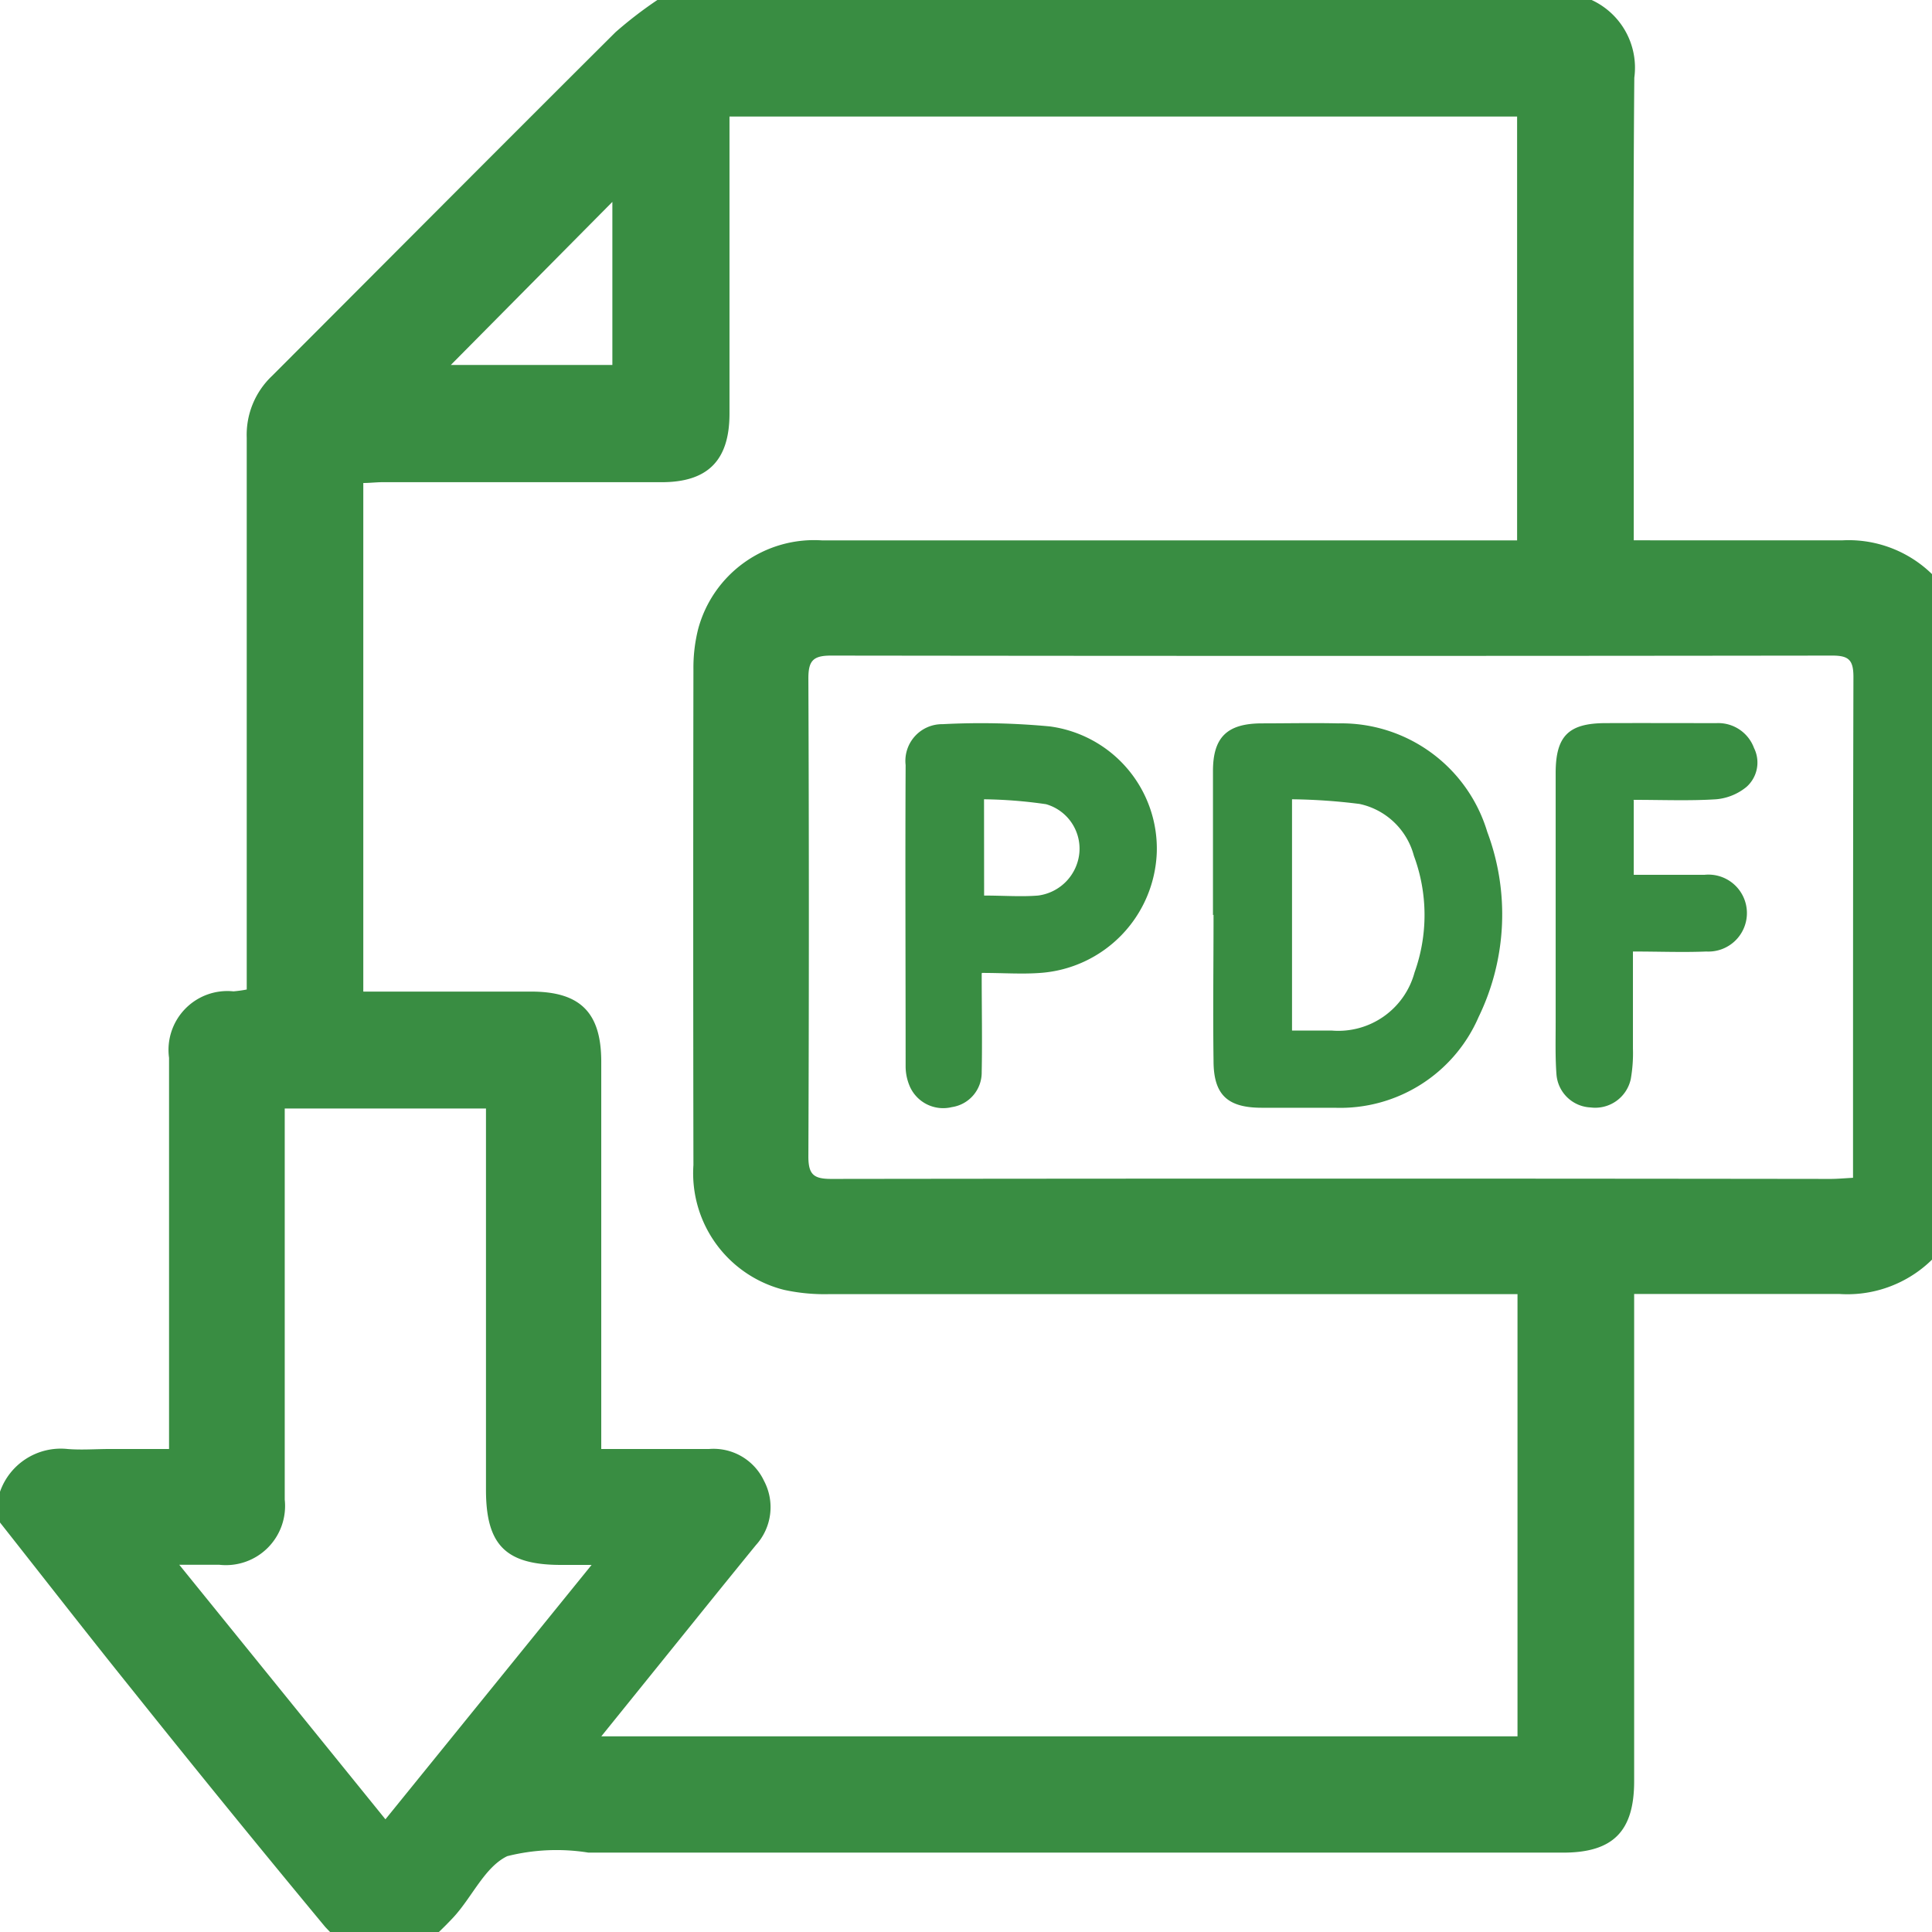
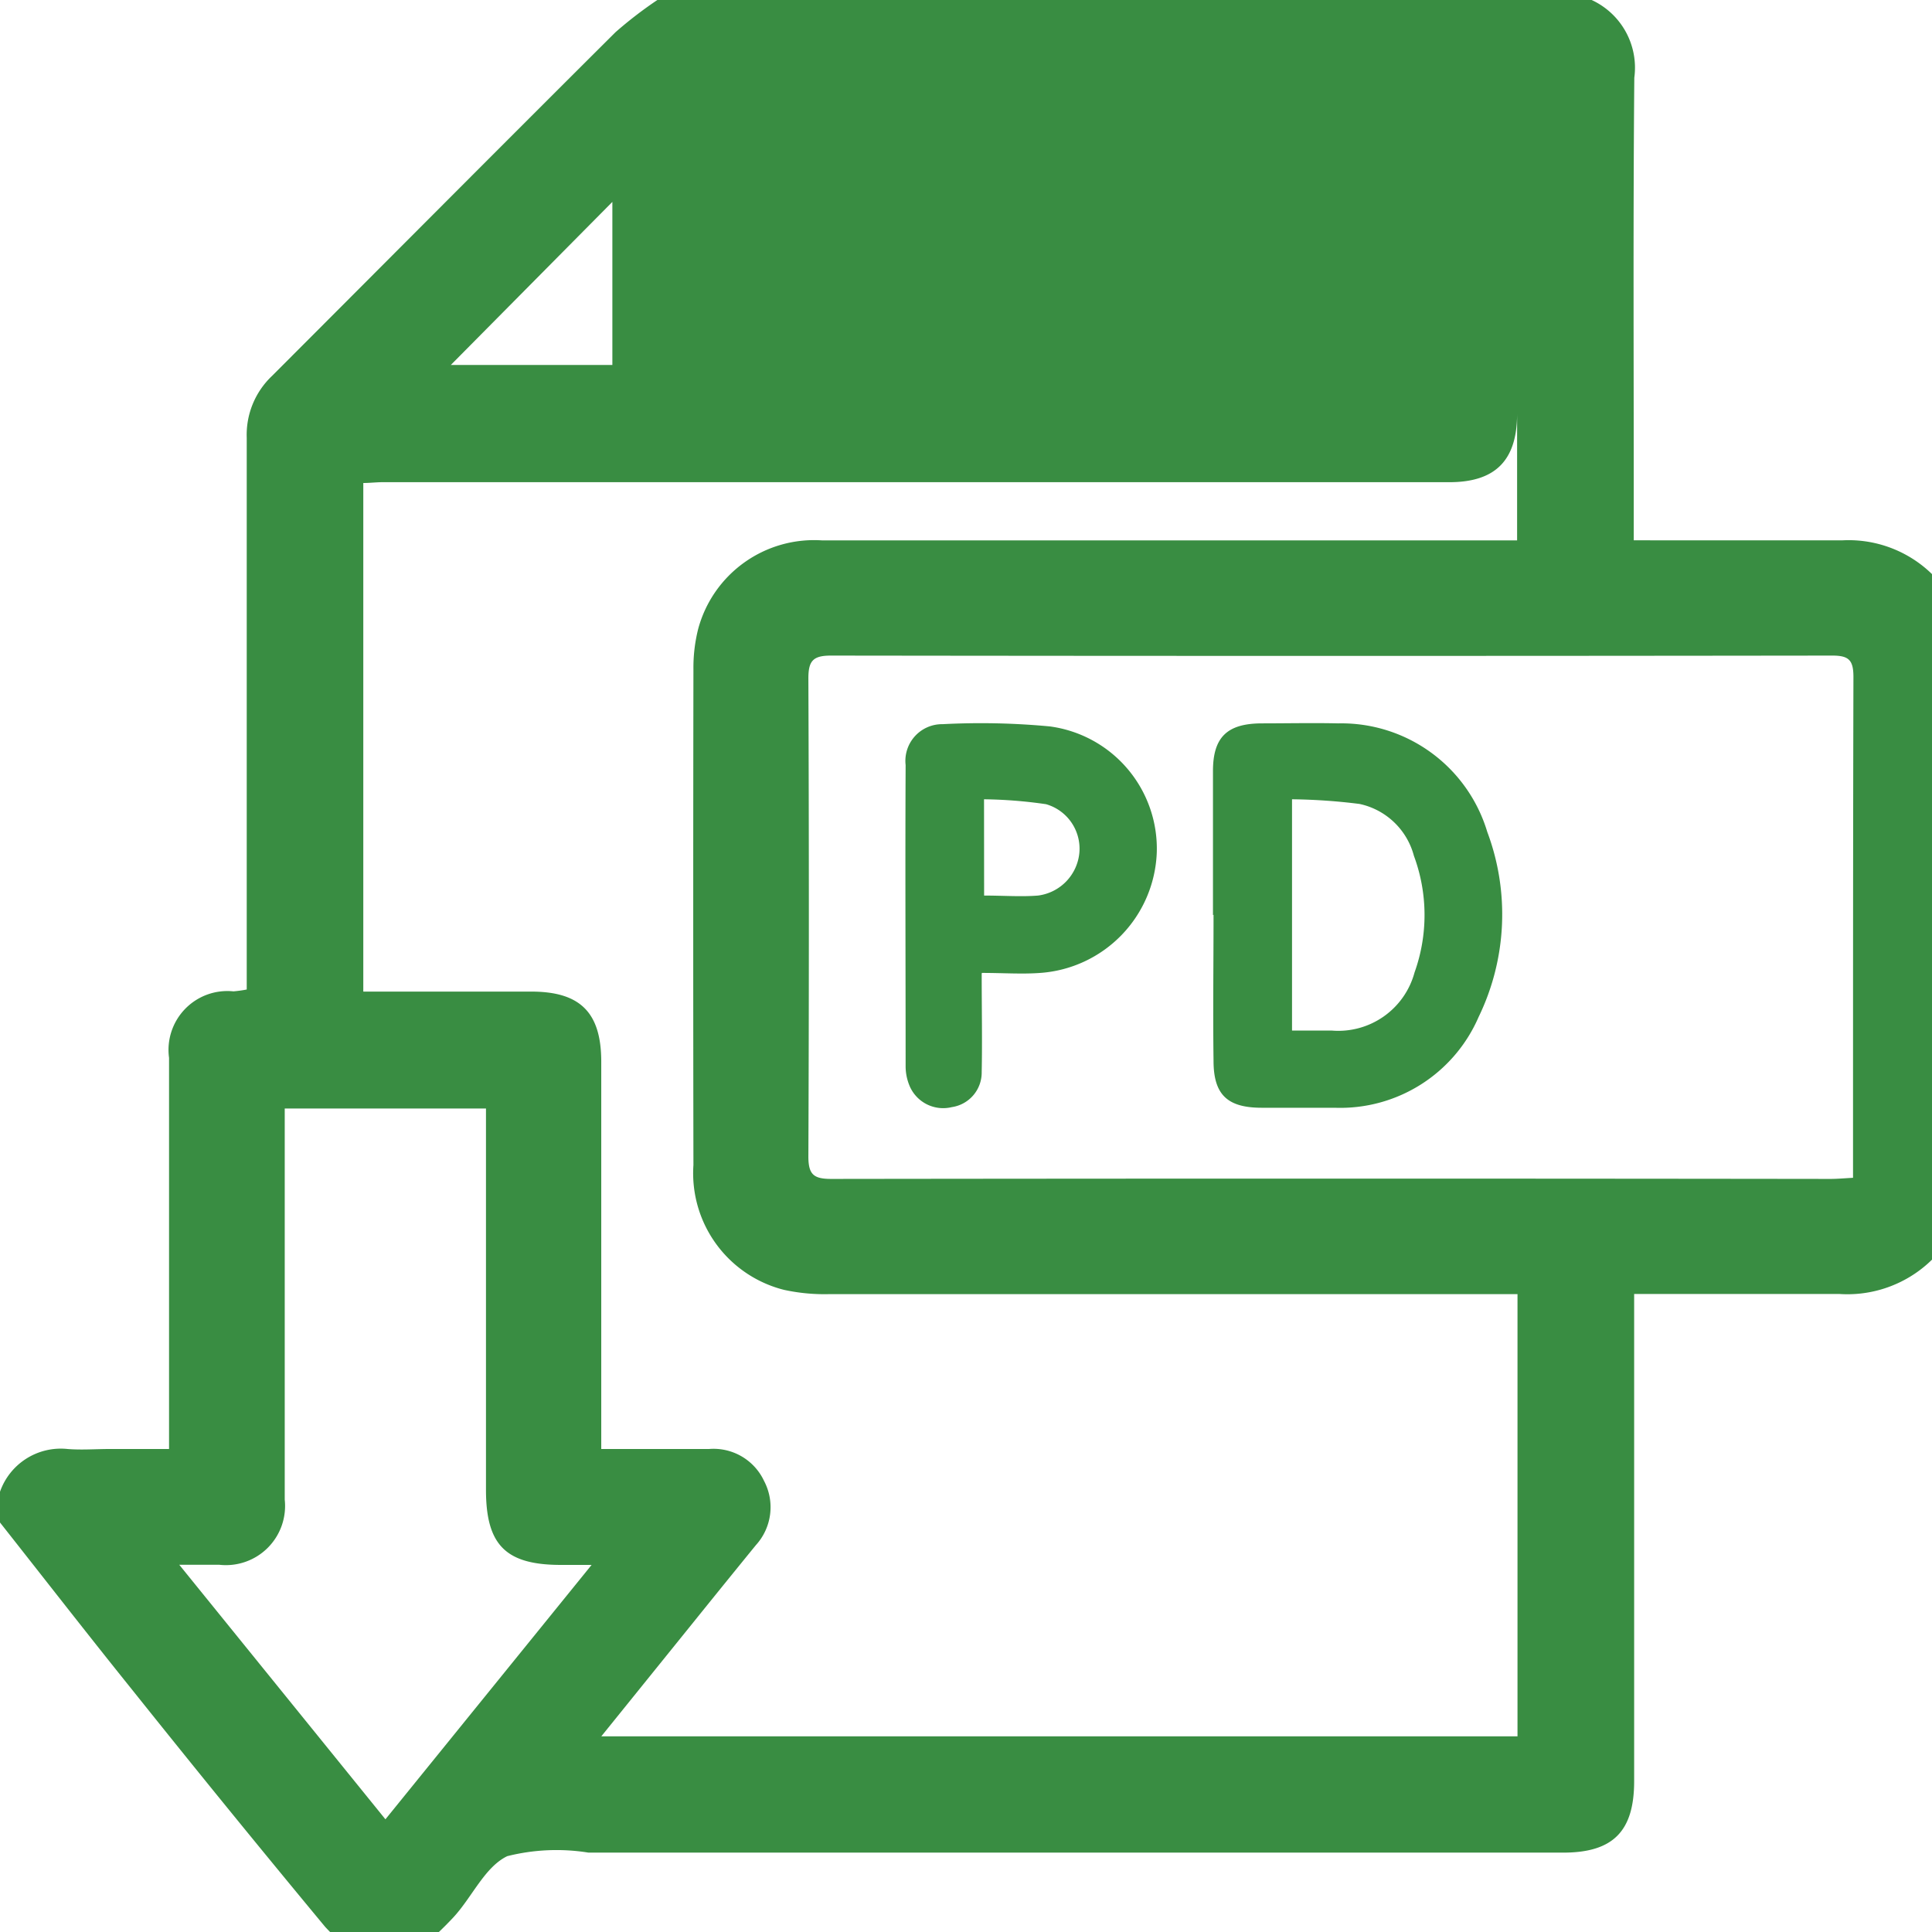
<svg xmlns="http://www.w3.org/2000/svg" id="Group_147329" data-name="Group 147329" width="24" height="24" viewBox="0 0 24 24">
  <defs>
    <clipPath id="clip-path">
      <rect id="Rectangle_65476" data-name="Rectangle 65476" width="24" height="24" fill="#398d42" />
    </clipPath>
  </defs>
  <g id="Group_147328" data-name="Group 147328" clip-path="url(#clip-path)">
-     <path id="Path_246635" data-name="Path 246635" d="M8.167,0H19.772a.926.926,0,0,1,.53.965c-.016,1.814-.006,3.628-.007,5.441v.306H20.6c.764,0,1.527,0,2.291,0a1.484,1.484,0,0,1,1.516,1.136.425.425,0,0,0,.044.079v6.925a.234.234,0,0,0-.039.057,1.5,1.5,0,0,1-1.567,1.165c-.581,0-1.162,0-1.743,0H20.3v.3q0,2.877,0,5.753c0,.623-.263.887-.882.887H7.311a2.507,2.507,0,0,0-1.01.044c-.28.135-.437.51-.669.76-.207.223-.442.419-.664.627H4.585a5.513,5.513,0,0,1-.546-.509Q2.833,22.482,1.649,21C1.094,20.31.549,19.609,0,18.913v-.382A.8.8,0,0,1,.839,18c.174.014.35,0,.525,0H2.1v-.3q0-2.279,0-4.559a.731.731,0,0,1,.8-.826,1.526,1.526,0,0,0,.165-.023V12q0-3.282,0-6.563a1.006,1.006,0,0,1,.313-.766C4.8,3.248,6.219,1.821,7.646.4a5.112,5.112,0,0,1,.52-.4M18.851,16.076H18.52q-4.107,0-8.213,0a2.355,2.355,0,0,1-.568-.053,1.494,1.494,0,0,1-1.125-1.55q-.005-3.08,0-6.16a1.971,1.971,0,0,1,.059-.5,1.491,1.491,0,0,1,1.54-1.1q4.166,0,8.333,0h.3V1.448H9.062v.3q0,1.7,0,3.39c0,.581-.269.852-.843.852H4.78C4.689,5.988,4.6,6,4.513,6v6.318H6.6c.608,0,.869.26.869.871q0,2.256,0,4.513V18c.467,0,.9,0,1.339,0a.692.692,0,0,1,.682.394.7.7,0,0,1-.1.8q-.392.481-.781.964L7.47,21.569H18.851Zm4.168-1.45v-.251c0-1.989,0-3.978.005-5.966,0-.214-.061-.266-.268-.265q-6.217.008-12.434,0c-.222,0-.28.065-.28.283q.012,2.971,0,5.942c0,.227.072.276.286.276q6.2-.008,12.41,0c.086,0,.172-.008.281-.014M2.226,19.437,4.788,22.6l2.561-3.16H6.97c-.687,0-.933-.246-.933-.933q0-2.232,0-4.463V13.77h-2.5v.275q0,2.291,0,4.583a.735.735,0,0,1-.814.81H2.226M5.6,4.534H7.607V2.508L5.6,4.534" fill="#398d42" />
+     <path id="Path_246635" data-name="Path 246635" d="M8.167,0H19.772a.926.926,0,0,1,.53.965c-.016,1.814-.006,3.628-.007,5.441v.306H20.6c.764,0,1.527,0,2.291,0a1.484,1.484,0,0,1,1.516,1.136.425.425,0,0,0,.044.079v6.925a.234.234,0,0,0-.039.057,1.5,1.5,0,0,1-1.567,1.165c-.581,0-1.162,0-1.743,0H20.3v.3q0,2.877,0,5.753c0,.623-.263.887-.882.887H7.311a2.507,2.507,0,0,0-1.01.044c-.28.135-.437.51-.669.76-.207.223-.442.419-.664.627H4.585a5.513,5.513,0,0,1-.546-.509Q2.833,22.482,1.649,21C1.094,20.31.549,19.609,0,18.913v-.382A.8.8,0,0,1,.839,18c.174.014.35,0,.525,0H2.1v-.3q0-2.279,0-4.559a.731.731,0,0,1,.8-.826,1.526,1.526,0,0,0,.165-.023V12q0-3.282,0-6.563a1.006,1.006,0,0,1,.313-.766C4.8,3.248,6.219,1.821,7.646.4a5.112,5.112,0,0,1,.52-.4M18.851,16.076H18.52q-4.107,0-8.213,0a2.355,2.355,0,0,1-.568-.053,1.494,1.494,0,0,1-1.125-1.55q-.005-3.08,0-6.16a1.971,1.971,0,0,1,.059-.5,1.491,1.491,0,0,1,1.54-1.1q4.166,0,8.333,0h.3V1.448v.3q0,1.7,0,3.39c0,.581-.269.852-.843.852H4.78C4.689,5.988,4.6,6,4.513,6v6.318H6.6c.608,0,.869.26.869.871q0,2.256,0,4.513V18c.467,0,.9,0,1.339,0a.692.692,0,0,1,.682.394.7.7,0,0,1-.1.8q-.392.481-.781.964L7.47,21.569H18.851Zm4.168-1.45v-.251c0-1.989,0-3.978.005-5.966,0-.214-.061-.266-.268-.265q-6.217.008-12.434,0c-.222,0-.28.065-.28.283q.012,2.971,0,5.942c0,.227.072.276.286.276q6.2-.008,12.41,0c.086,0,.172-.008.281-.014M2.226,19.437,4.788,22.6l2.561-3.16H6.97c-.687,0-.933-.246-.933-.933q0-2.232,0-4.463V13.77h-2.5v.275q0,2.291,0,4.583a.735.735,0,0,1-.814.81H2.226M5.6,4.534H7.607V2.508L5.6,4.534" fill="#398d42" />
    <path id="Path_246636" data-name="Path 246636" d="M315.465,190.486c0-.6,0-1.192,0-1.789,0-.42.176-.589.6-.592.318,0,.636-.007.954,0a1.893,1.893,0,0,1,1.853,1.347,2.92,2.92,0,0,1-.107,2.3,1.873,1.873,0,0,1-1.787,1.128c-.3,0-.6,0-.906,0-.426,0-.6-.16-.6-.584-.008-.6,0-1.208,0-1.813Zm.982-1.437v2.872c.178,0,.336,0,.494,0a.981.981,0,0,0,1.028-.722,2.114,2.114,0,0,0-.008-1.449.892.892,0,0,0-.675-.644,7.3,7.3,0,0,0-.838-.058" transform="translate(-300.397 -179.119)" fill="#398d42" />
    <path id="Path_246637" data-name="Path 246637" d="M236.381,191.251c0,.445.008.835,0,1.224a.434.434,0,0,1-.371.436.453.453,0,0,1-.518-.248.629.629,0,0,1-.056-.253c0-1.249-.006-2.5,0-3.748a.456.456,0,0,1,.459-.508,9.115,9.115,0,0,1,1.334.028,1.532,1.532,0,0,1,1.327,1.562,1.558,1.558,0,0,1-1.448,1.5c-.228.017-.457,0-.723,0m.026-.961c.244,0,.459.017.669,0a.591.591,0,0,0,.515-.54.575.575,0,0,0-.415-.595,5.79,5.79,0,0,0-.77-.061Z" transform="translate(-224.186 -179.158)" fill="#398d42" />
-     <path id="Path_246638" data-name="Path 246638" d="M405.637,189.091v.924c.3,0,.591,0,.881,0a.478.478,0,1,1,.021.953c-.292.012-.585,0-.912,0,0,.417,0,.812,0,1.206a1.859,1.859,0,0,1-.027.379.452.452,0,0,1-.5.352.445.445,0,0,1-.423-.41c-.016-.213-.01-.429-.01-.643q0-1.55,0-3.1c0-.46.159-.619.615-.621s.922,0,1.383,0a.473.473,0,0,1,.466.309.405.405,0,0,1-.092.482.688.688,0,0,1-.379.155c-.331.021-.665.007-1.026.007" transform="translate(-385.342 -179.148)" fill="#398d42" />
  </g>
</svg>